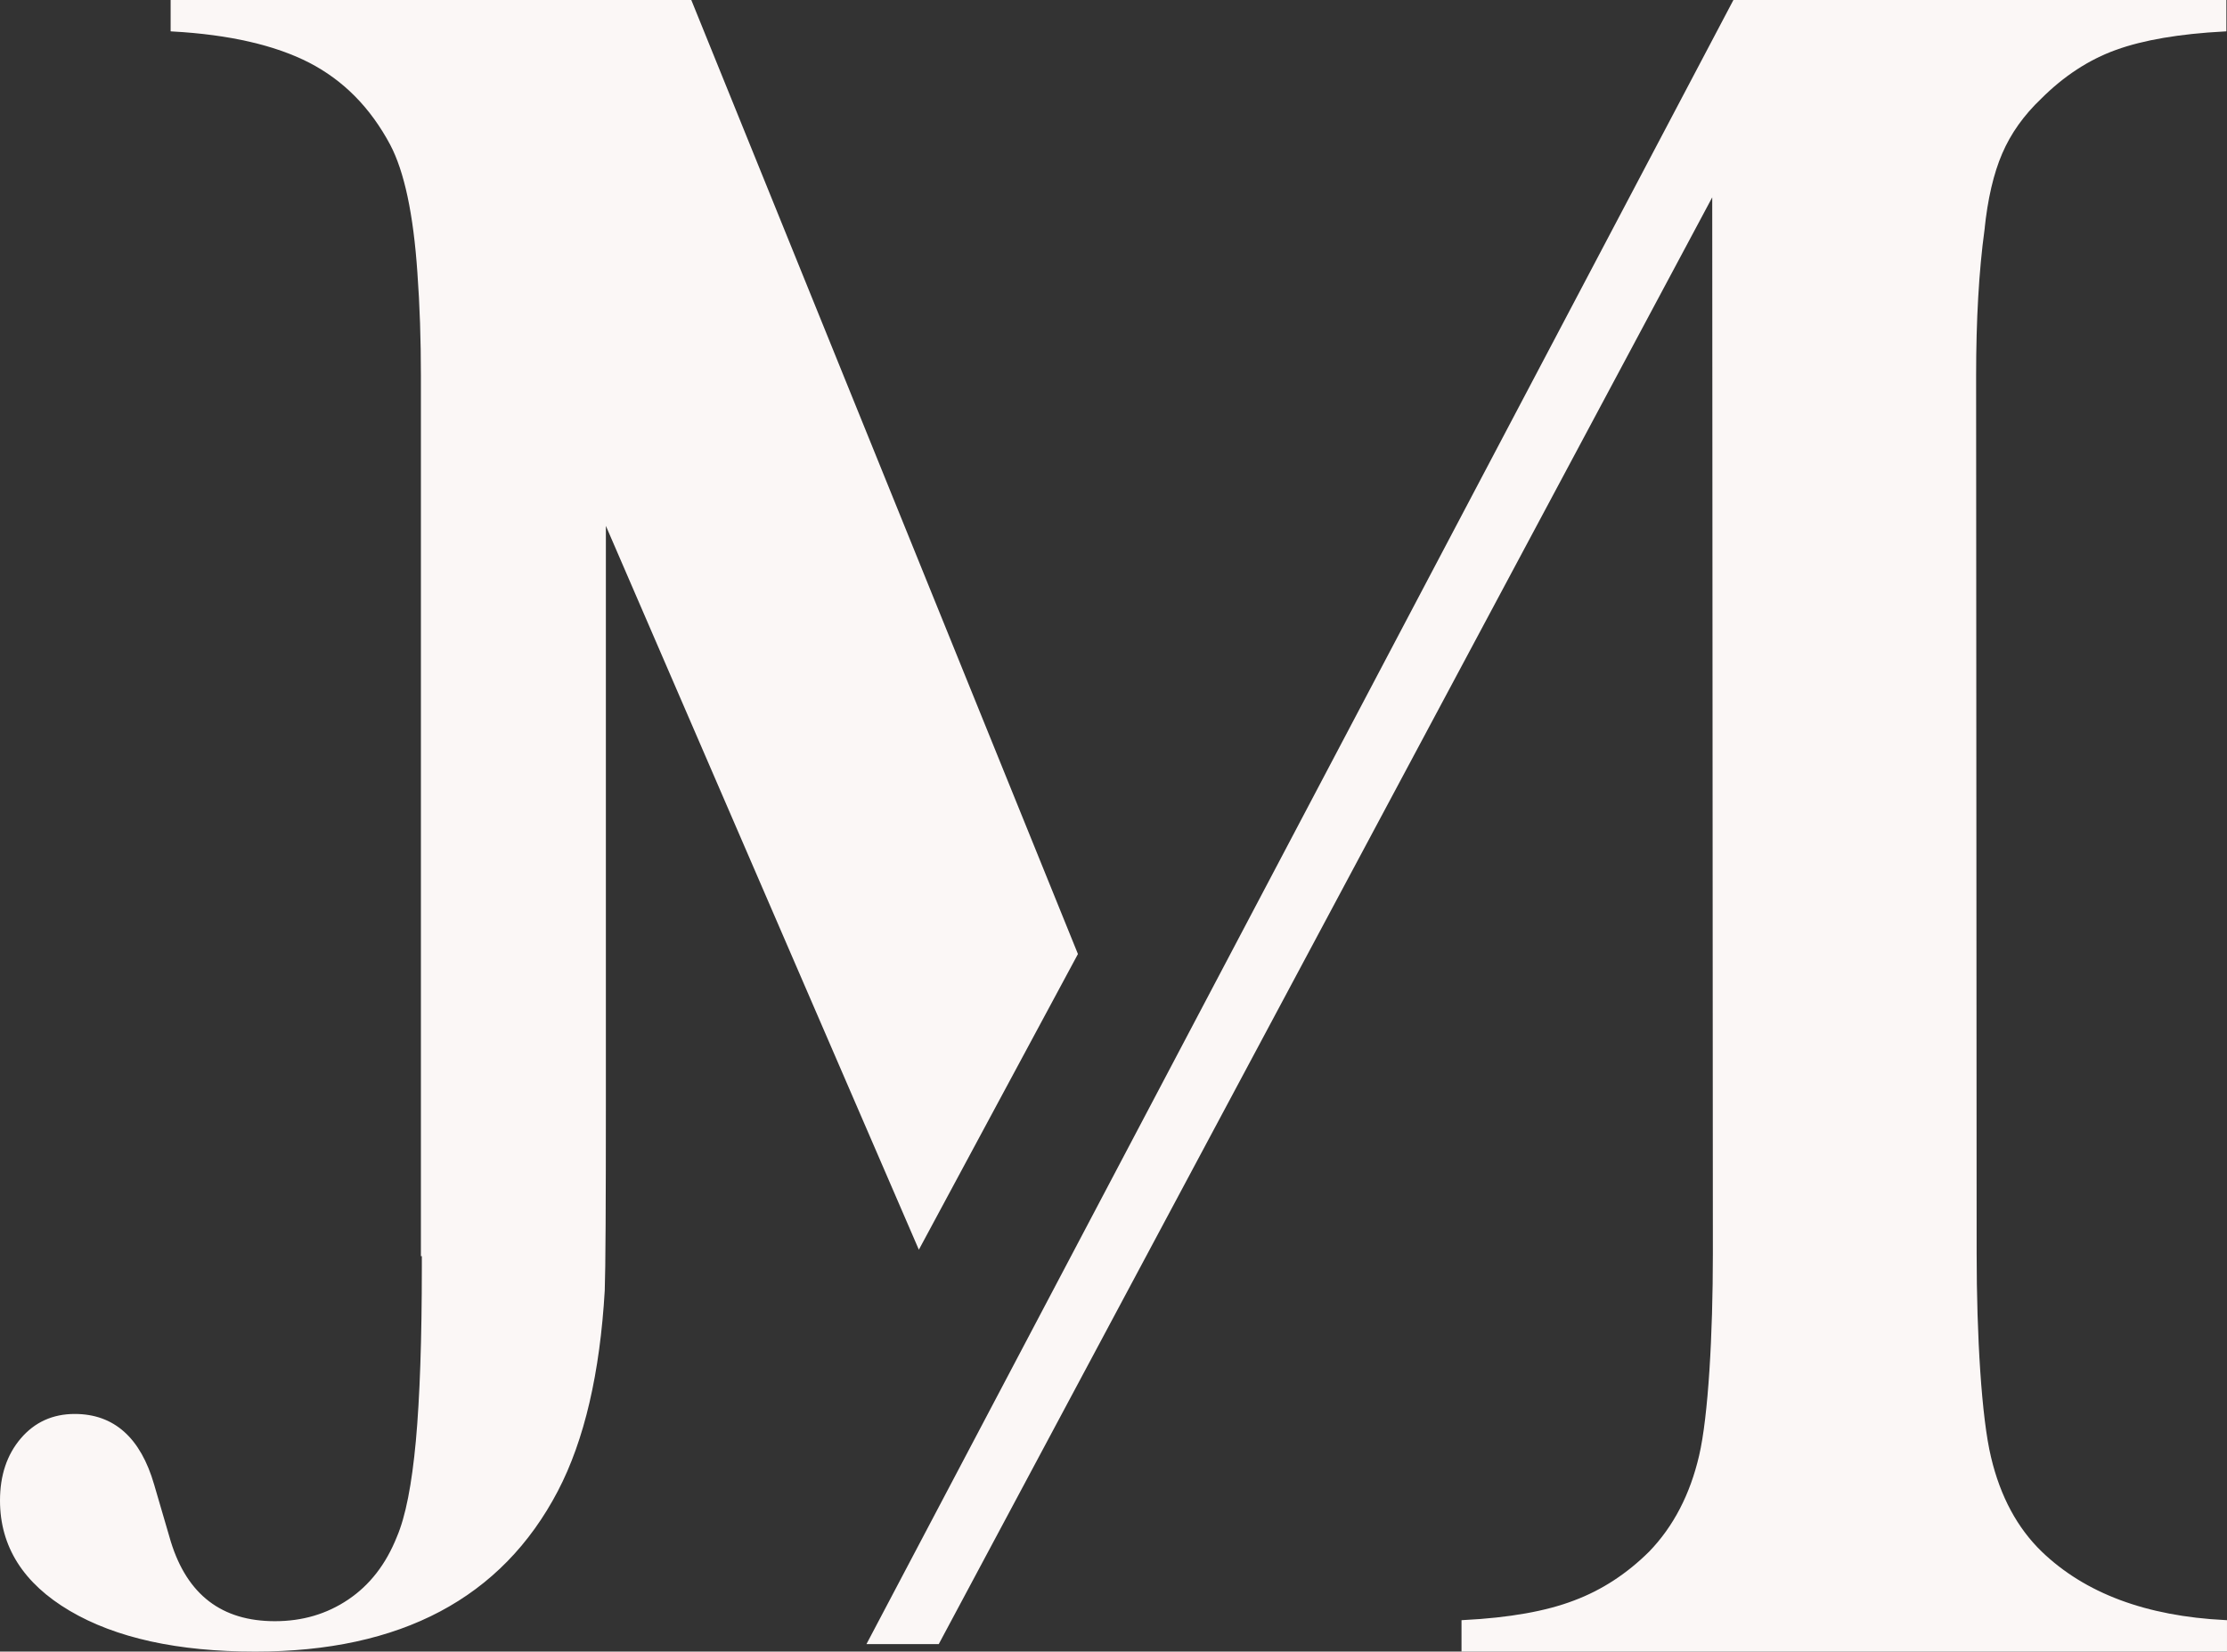
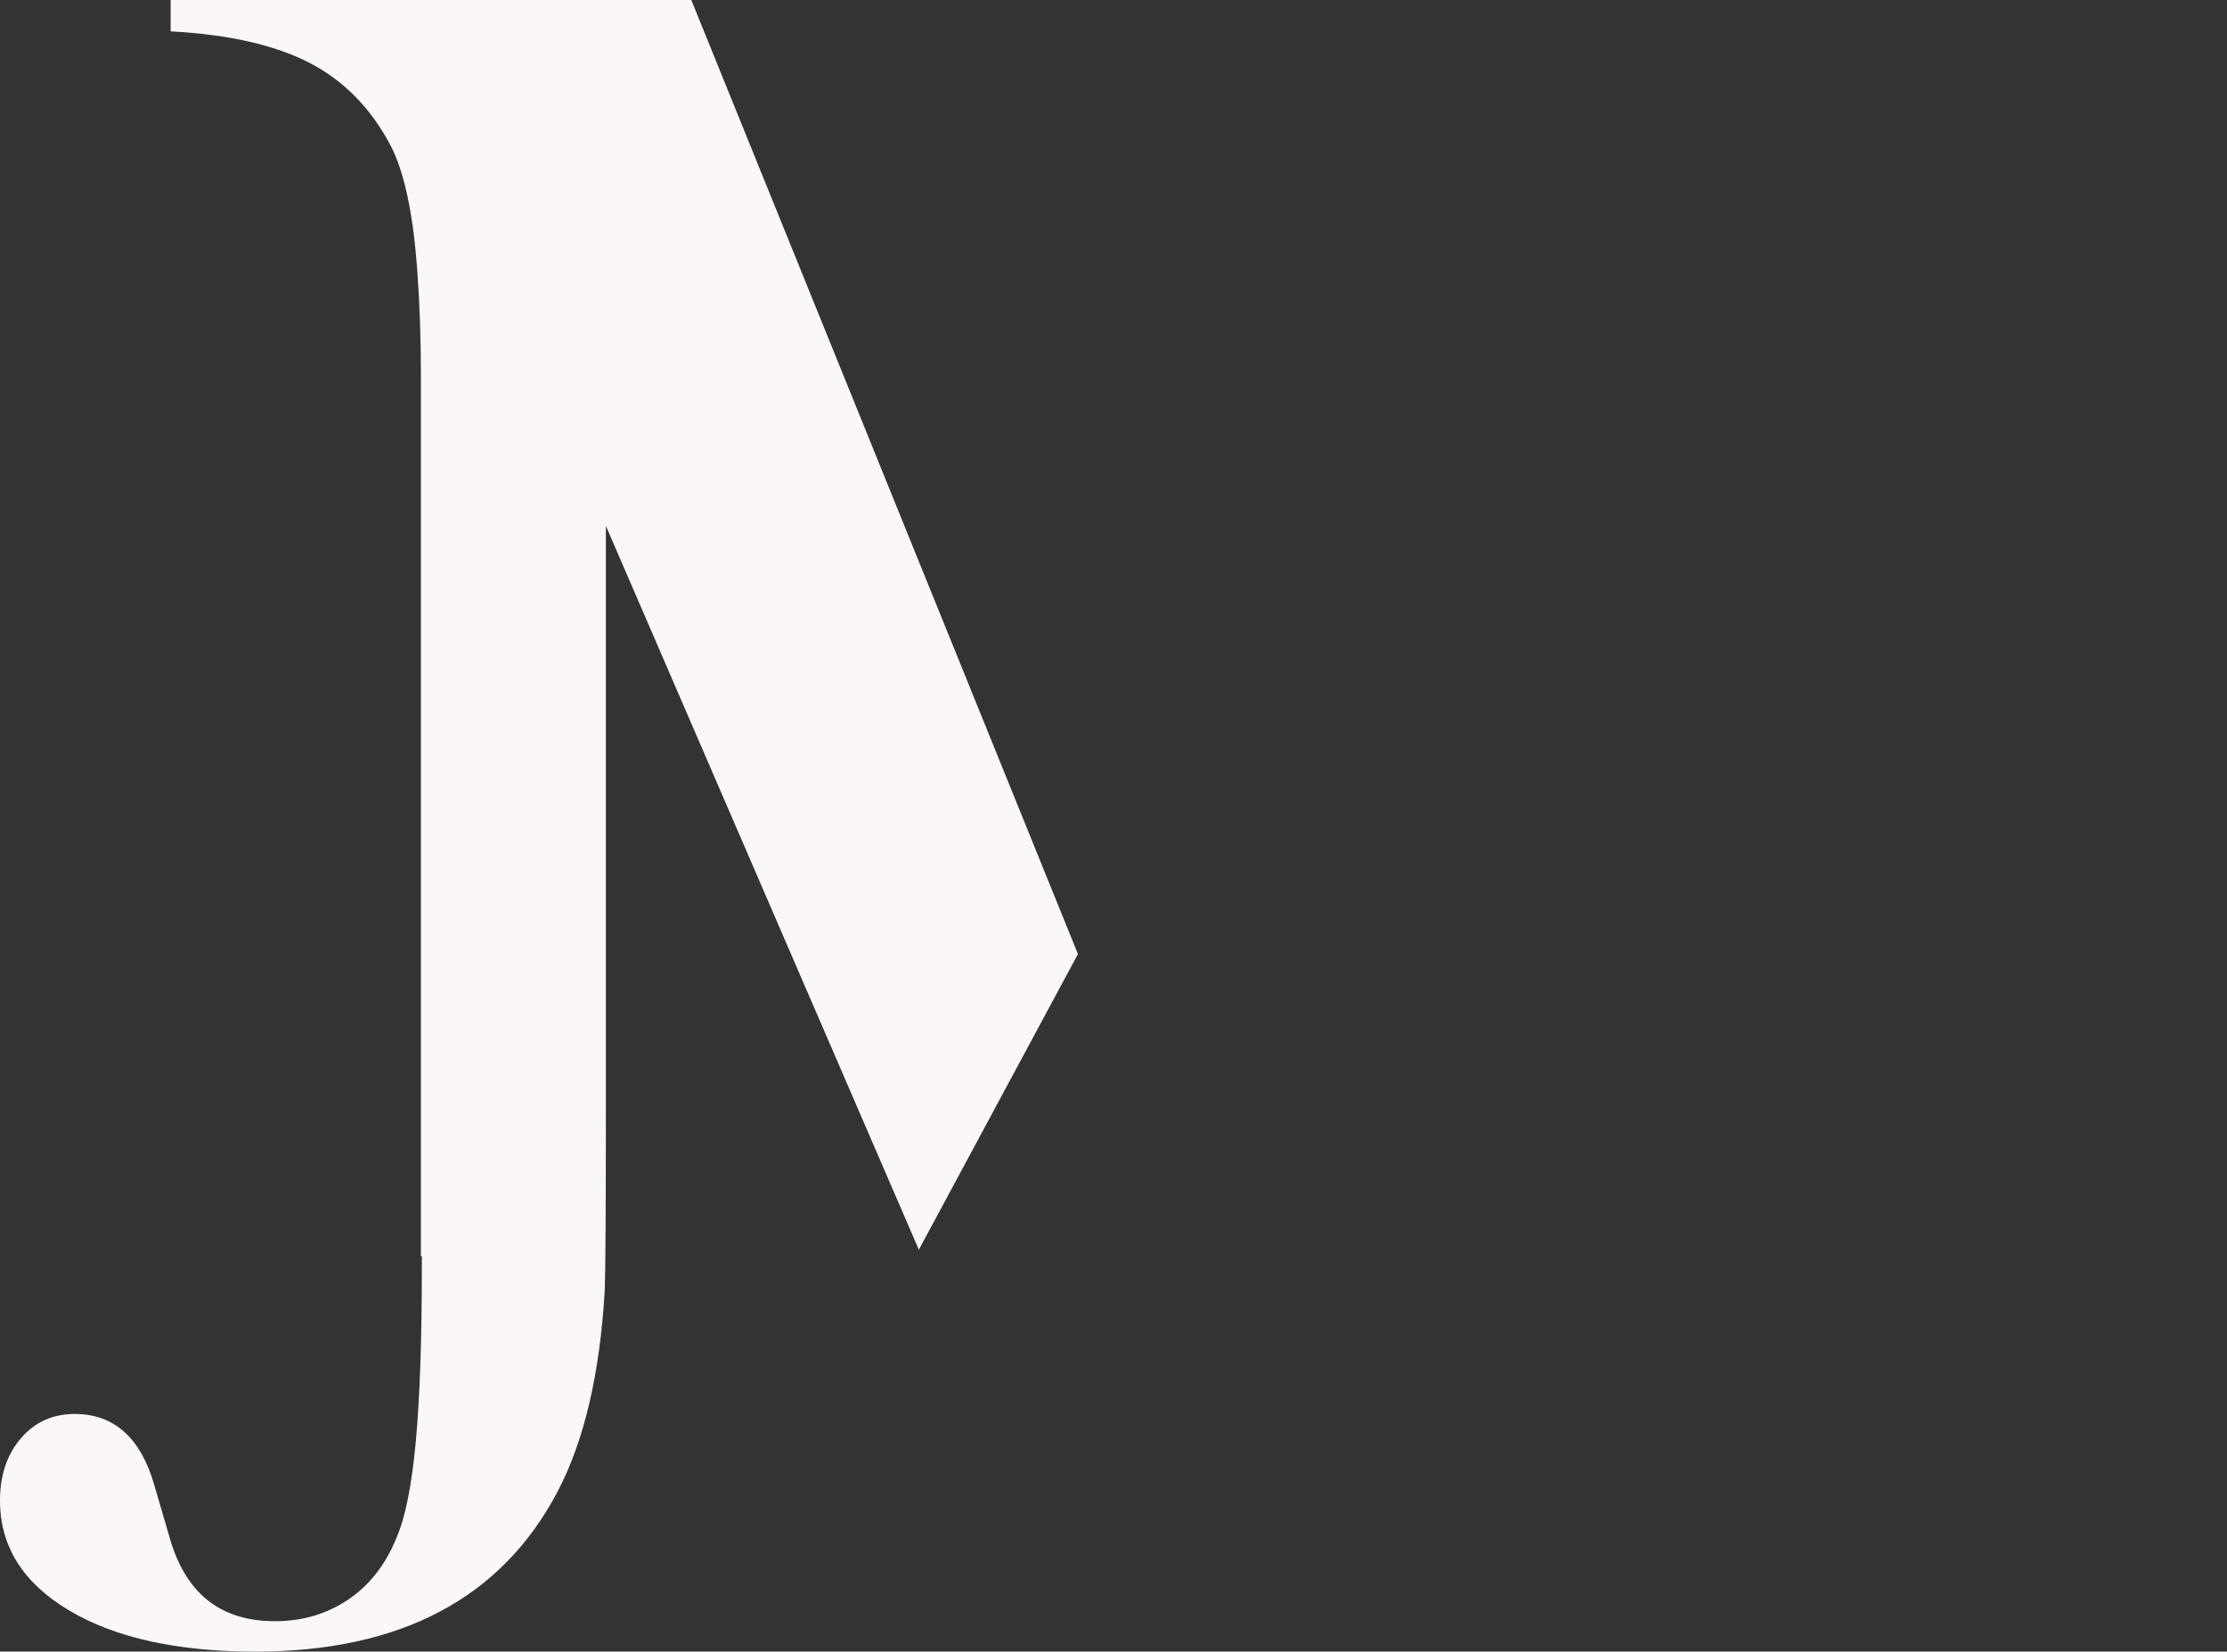
<svg xmlns="http://www.w3.org/2000/svg" width="539" height="399.84" version="1.1" viewBox="0 0 539 399.84" xml:space="preserve">
  <rect x="0" y="0" width="539" height="399.84" fill="#333333" stroke="none" />
  <g transform="translate(-.5 -8.031)" fill="#fbf7f6" stroke="#fbf7f6" stroke-miterlimit="10">
    <path d="m222.94 309.43 37.902-70.467-93.362-230.43h-125.18v6.615c13.848 0.775 24.967 3.347 33.31 7.635 8.4 4.353 14.956 11.026 19.775 20.061 3.444 6.536 5.672 16.924 6.634 31.149 0.579 7.886 0.854 16.248 0.854 25.09v212.56h0.226v3.004c0 17.664-0.491 31.758-1.453 42.299-0.981 10.58-2.492 18.332-4.622 23.318-2.689 6.752-6.684 11.875-11.963 15.428-5.301 3.572-11.287 5.318-18.029 5.318-13.082 0-21.62-6.535-25.664-19.607l-4.043-13.838c-3.229-11.17-9.51-16.725-18.726-16.725-5.201 0-9.421 1.924-12.689 5.752-3.279 3.848-4.908 8.754-4.908 14.701 0 10.973 5.555 19.727 16.615 26.264 11.08 6.535 25.979 9.813 44.664 9.813 35.066 0 59.326-12.855 72.801-38.607 6.39-12.248 10.129-28.422 11.287-48.346 0.195-5.377 0.274-20.727 0.274-46.047v-141.45z" />
-     <path d="m480.31 63.608c0.766-7.503 2.218-13.715 4.318-18.588 2.12-4.937 5.29-9.393 9.529-13.431 5.575-5.575 11.679-9.554 18.294-11.944 6.664-2.414 15.457-3.916 26.399-4.5v-6.614h-118.51l-209.3 397.02h16.37l188-351.74 0.157 257.7c0 19.588-1.109 39.453-3.337 48.992-2.198 9.48-6.271 17.352-12.229 23.514-5.397 5.359-11.513 9.383-18.323 11.934-6.84 2.631-15.811 4.221-26.949 4.791v6.633h184.27v-6.633c-19.226-0.963-34.113-6.537-44.693-16.725-5.957-5.77-10.118-13.465-12.396-23.063-2.325-9.617-3.503-29.658-3.503-49.443l-0.128-212.43c0-13.656 0.677-25.472 2.032-35.473z" />
  </g>
</svg>